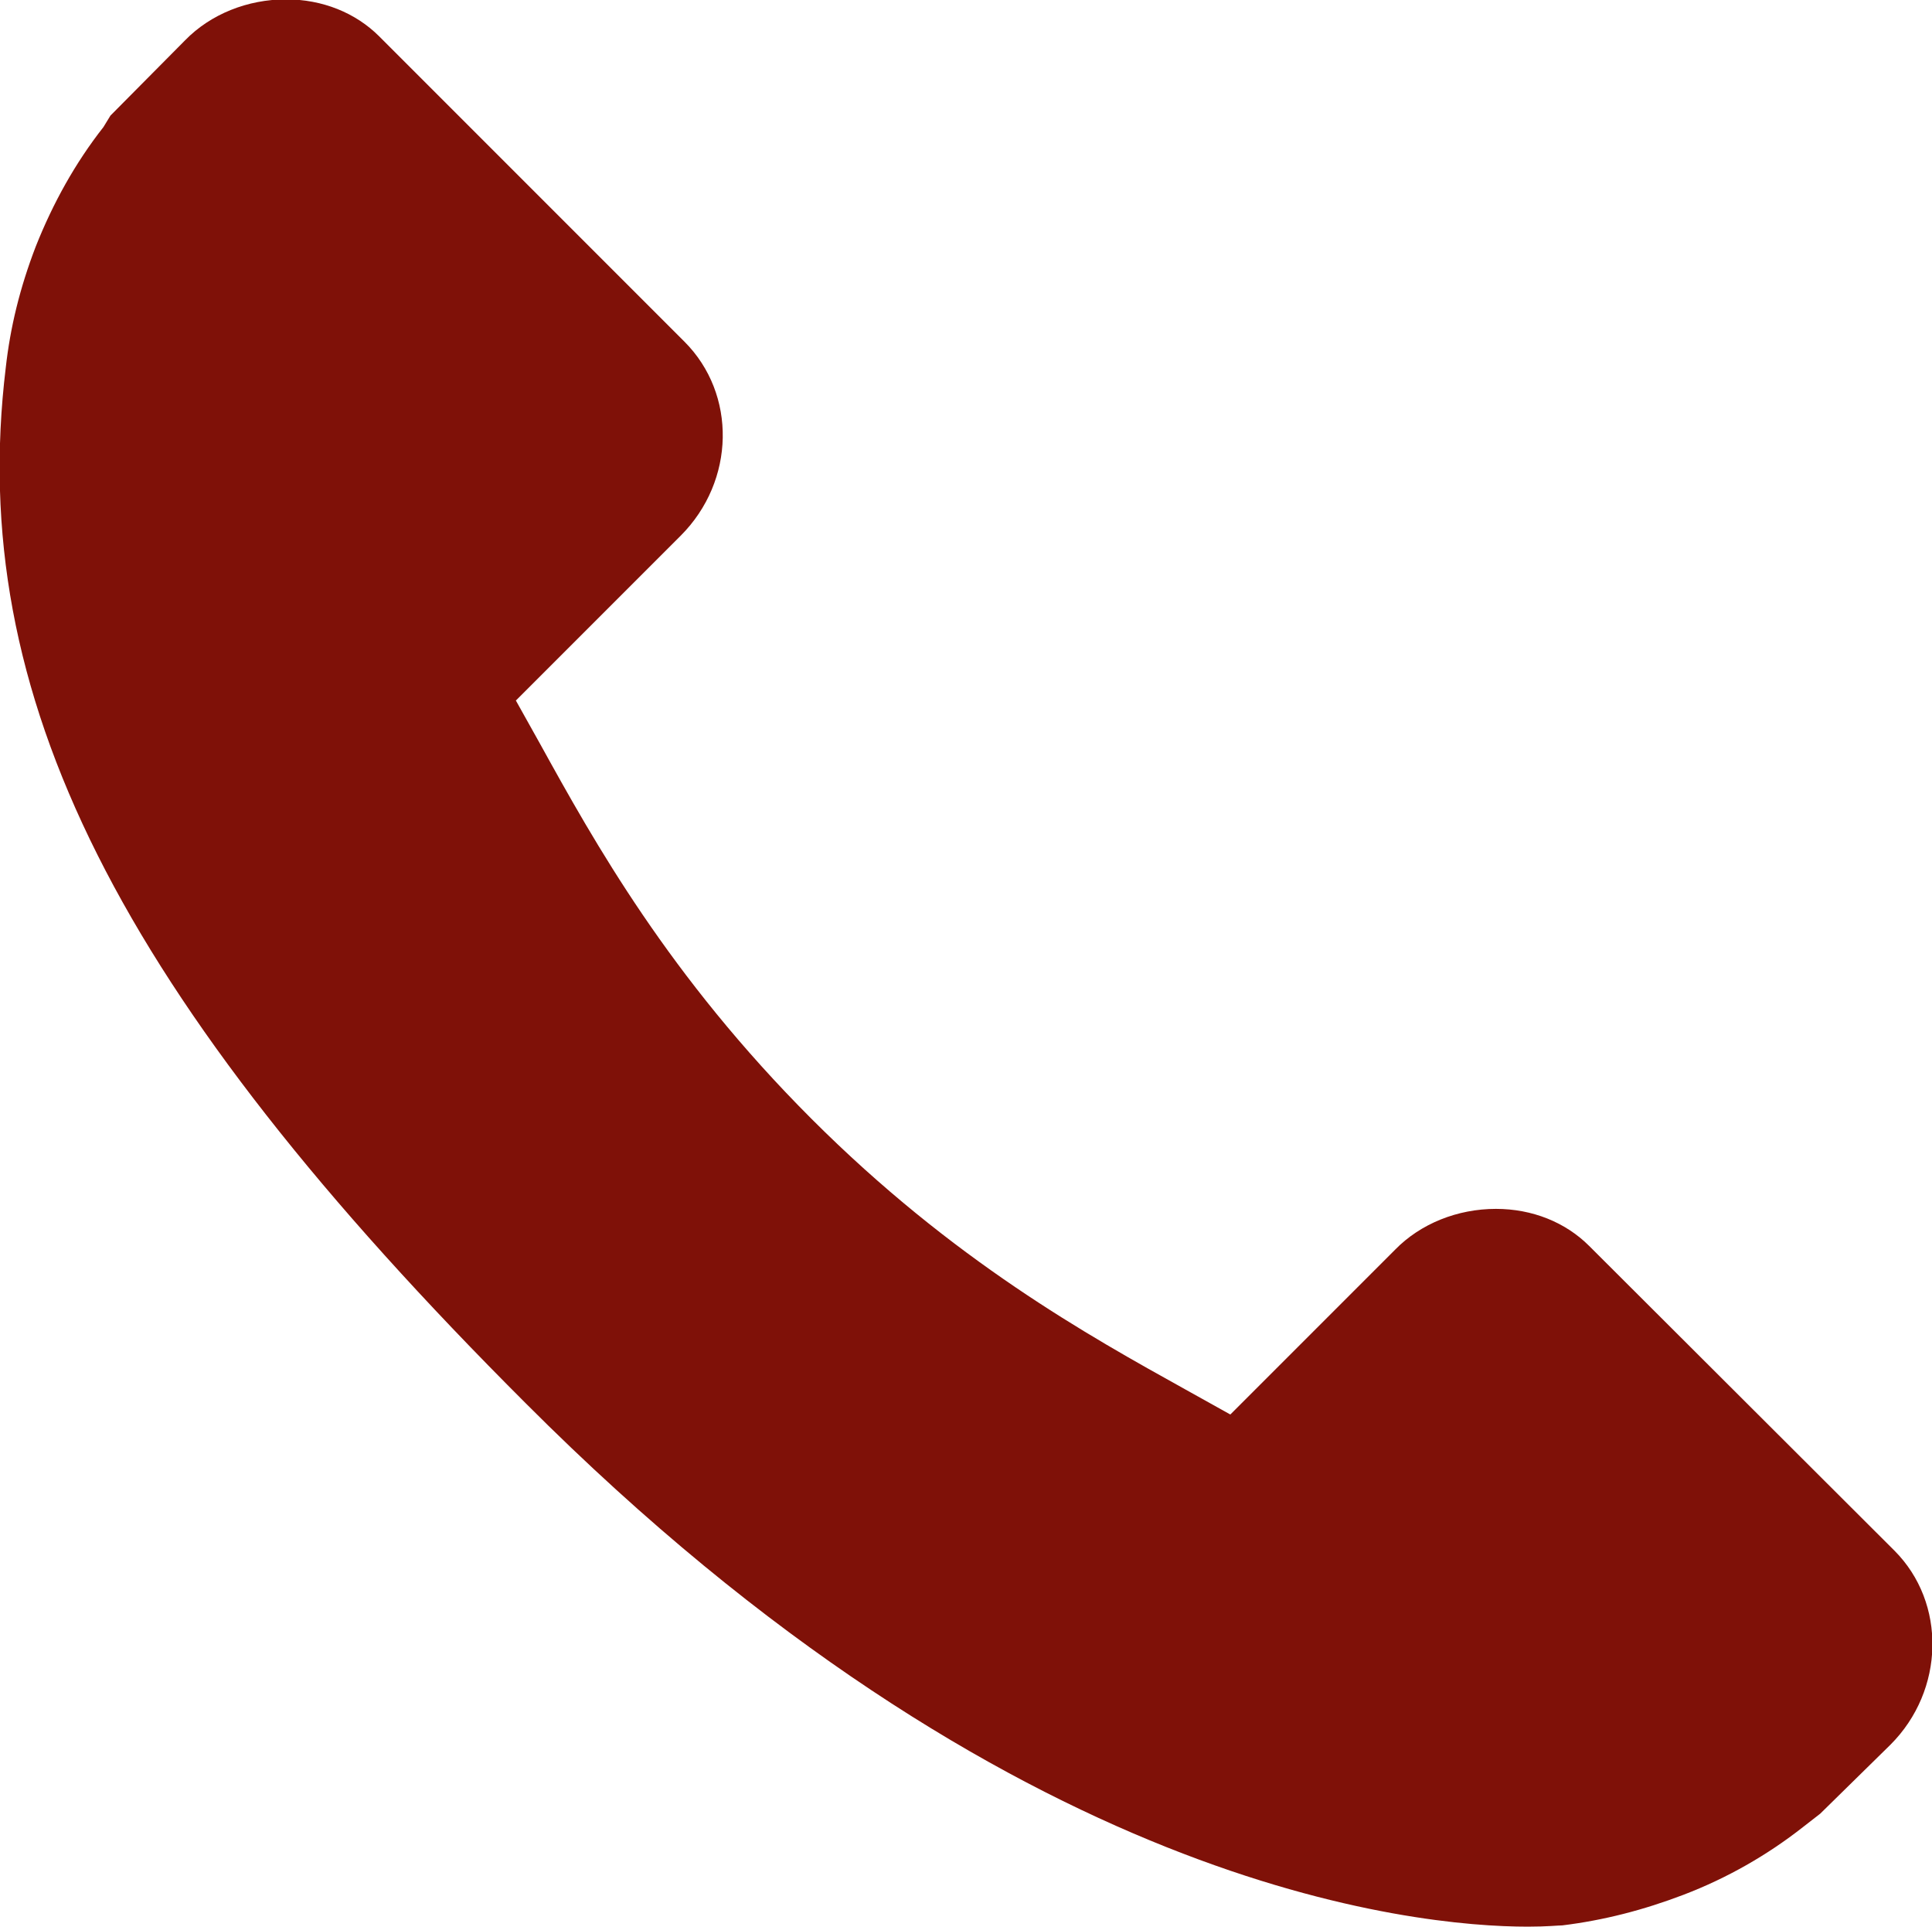
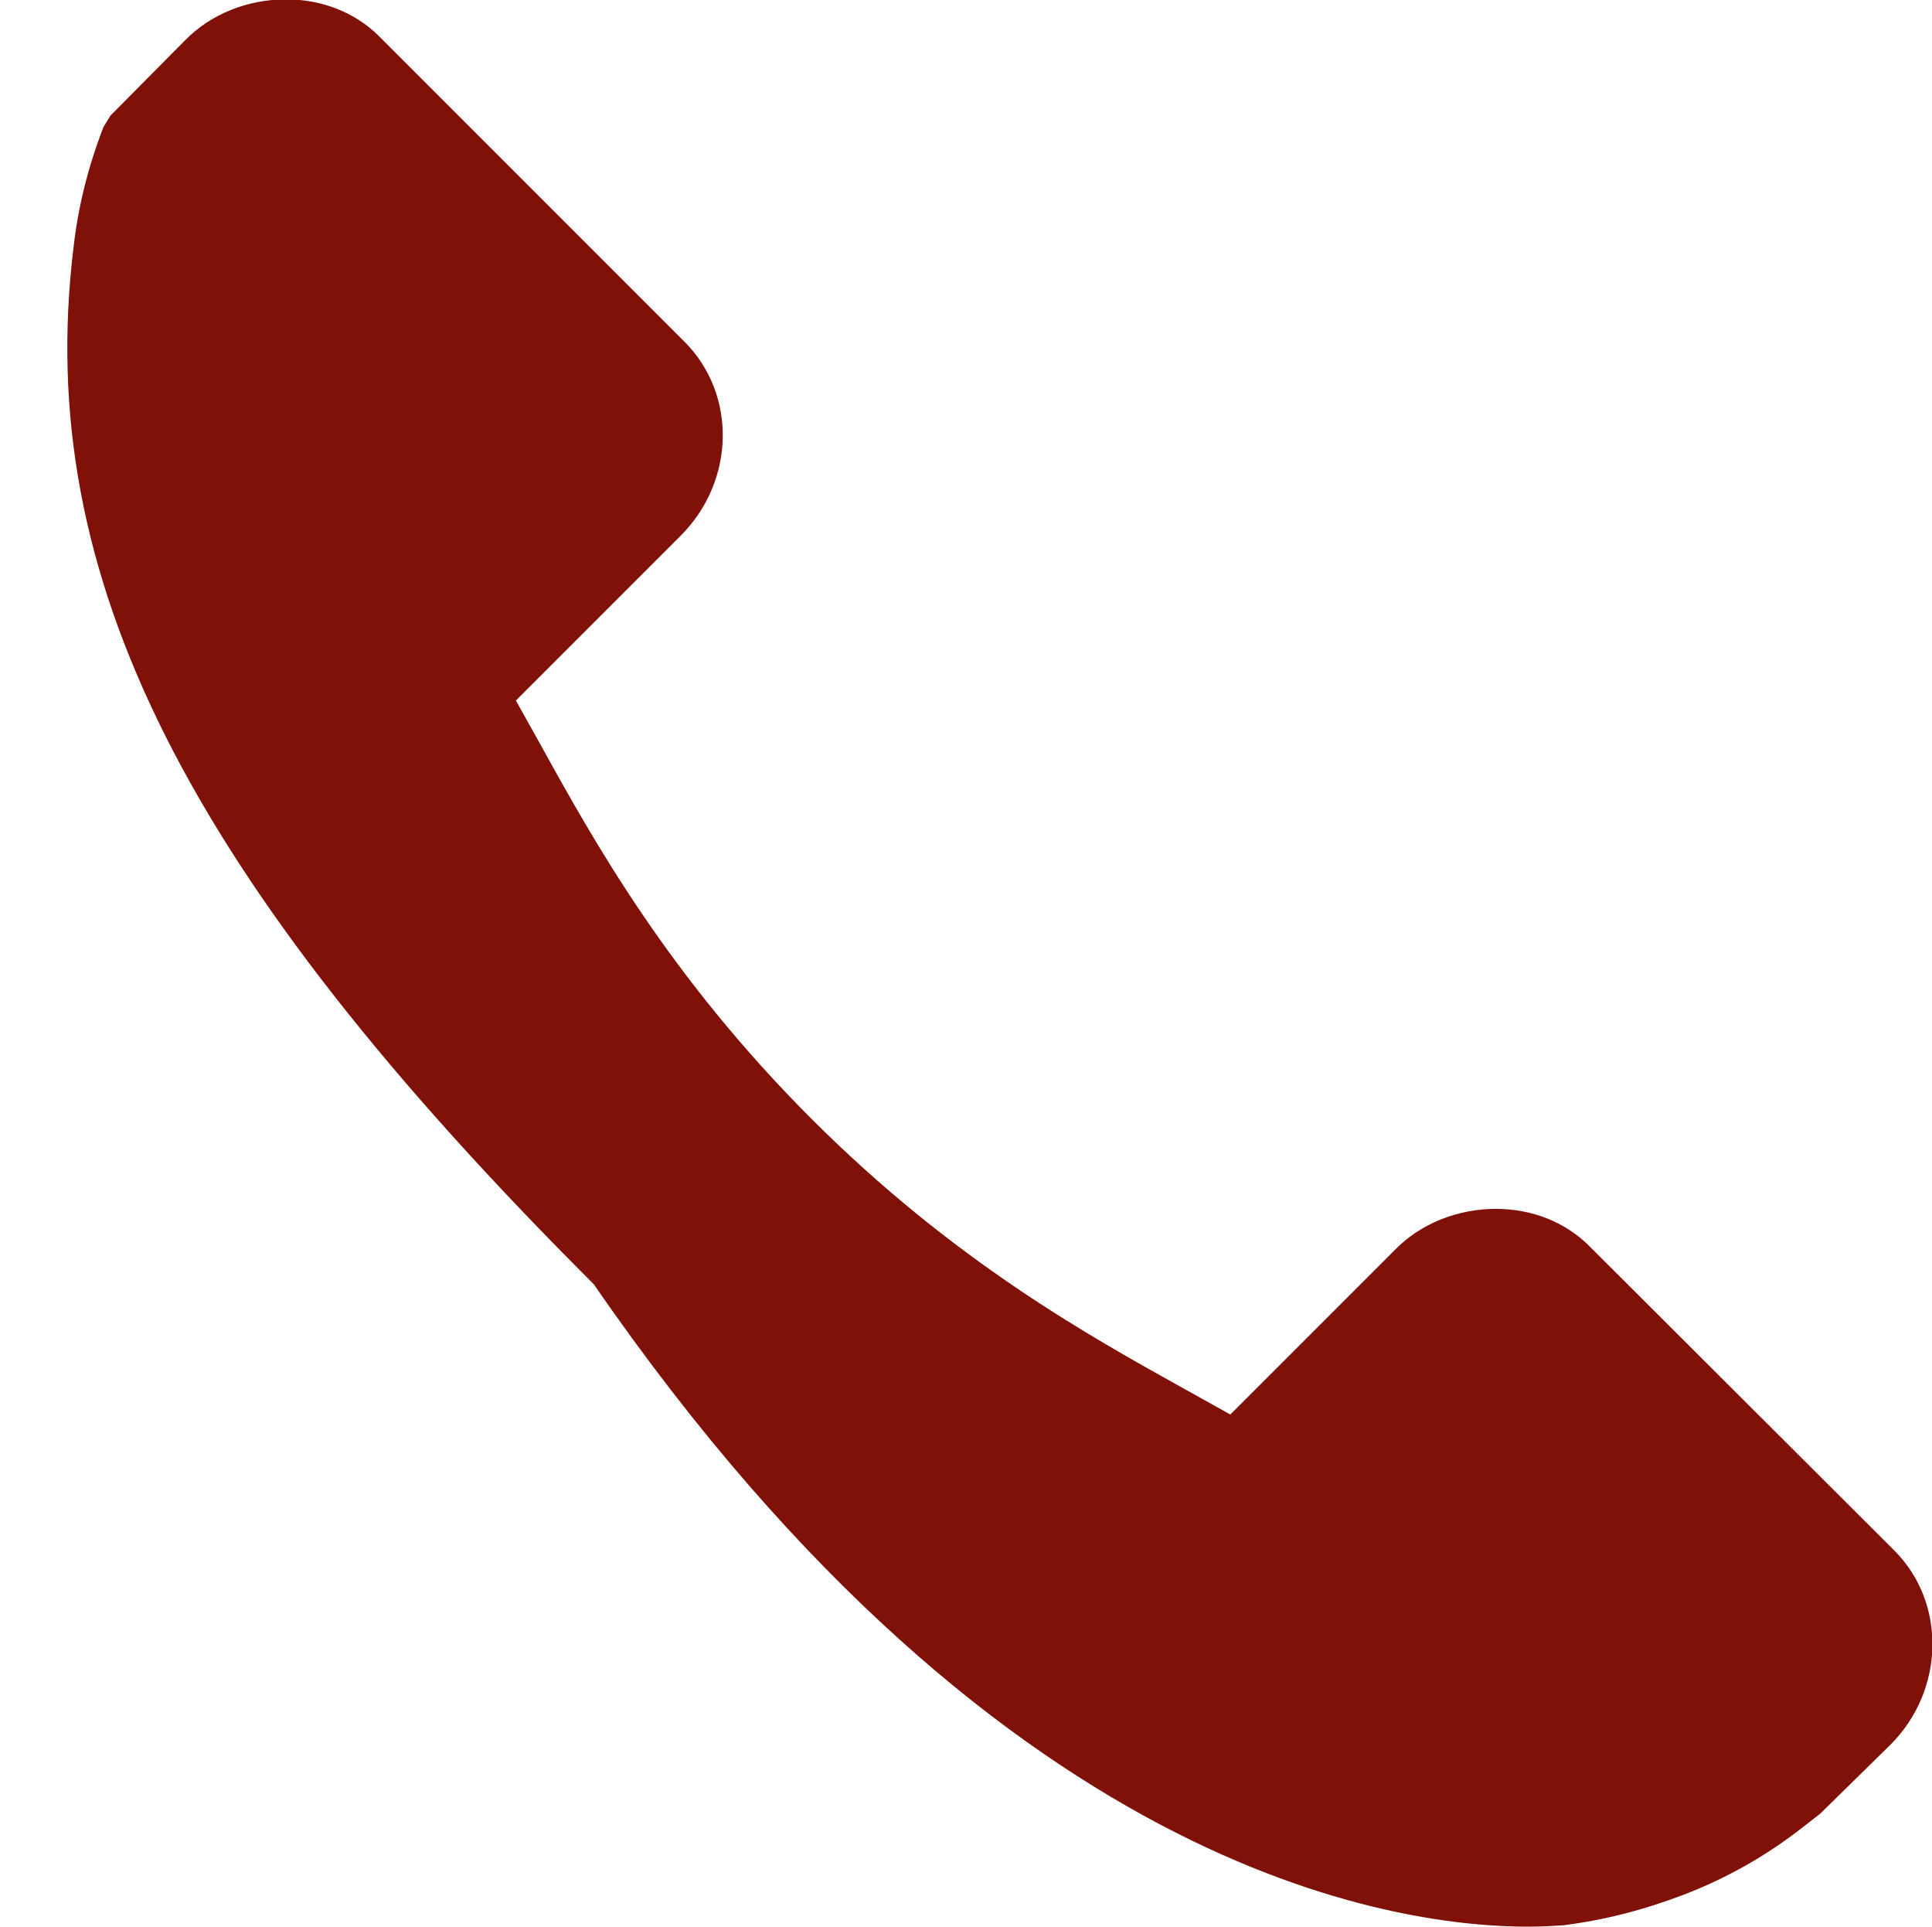
<svg xmlns="http://www.w3.org/2000/svg" version="1.1" id="Laag_1" x="0px" y="0px" viewBox="-146 270.2 302.6 301.7" enable-background="new -146 270.2 302.6 301.7" xml:space="preserve">
  <g>
-     <path fill="#7F1108" d="M102.9,465.3c-3.7-3.7-8.9-5.8-14.6-5.8c-6,0-11.8,2.3-15.8,6.4l-25.8,25.8l-7-3.9    c-15.3-8.5-36.4-20.2-58.6-42.4c-22.3-22.3-34-43.3-42.5-58.7l-3.8-6.8l25.8-25.8c8.6-8.6,8.8-22.2,0.6-30.4l-47.8-47.8    c-3.7-3.7-8.9-5.8-14.6-5.8c-6,0-11.8,2.3-15.8,6.4l-11.7,11.8l-1.1,1.8c-4.4,5.6-7.9,11.9-10.6,18.7c-2.5,6.5-4,12.7-4.7,19    c-6.2,51.2,17.4,98.2,81.5,162.2C12.3,566,75.7,571.9,93.3,571.9c3,0,4.8-0.2,5.4-0.2c6.5-0.8,12.7-2.4,19-4.8    c6.8-2.6,13.1-6.2,18.7-10.6l2.7-2.1l11-10.8c8.5-8.5,8.8-22.2,0.6-30.4L102.9,465.3z" />
+     <path fill="#7F1108" d="M102.9,465.3c-3.7-3.7-8.9-5.8-14.6-5.8c-6,0-11.8,2.3-15.8,6.4l-25.8,25.8l-7-3.9    c-15.3-8.5-36.4-20.2-58.6-42.4c-22.3-22.3-34-43.3-42.5-58.7l-3.8-6.8l25.8-25.8c8.6-8.6,8.8-22.2,0.6-30.4l-47.8-47.8    c-3.7-3.7-8.9-5.8-14.6-5.8c-6,0-11.8,2.3-15.8,6.4l-11.7,11.8l-1.1,1.8c-2.5,6.5-4,12.7-4.7,19    c-6.2,51.2,17.4,98.2,81.5,162.2C12.3,566,75.7,571.9,93.3,571.9c3,0,4.8-0.2,5.4-0.2c6.5-0.8,12.7-2.4,19-4.8    c6.8-2.6,13.1-6.2,18.7-10.6l2.7-2.1l11-10.8c8.5-8.5,8.8-22.2,0.6-30.4L102.9,465.3z" />
  </g>
</svg>